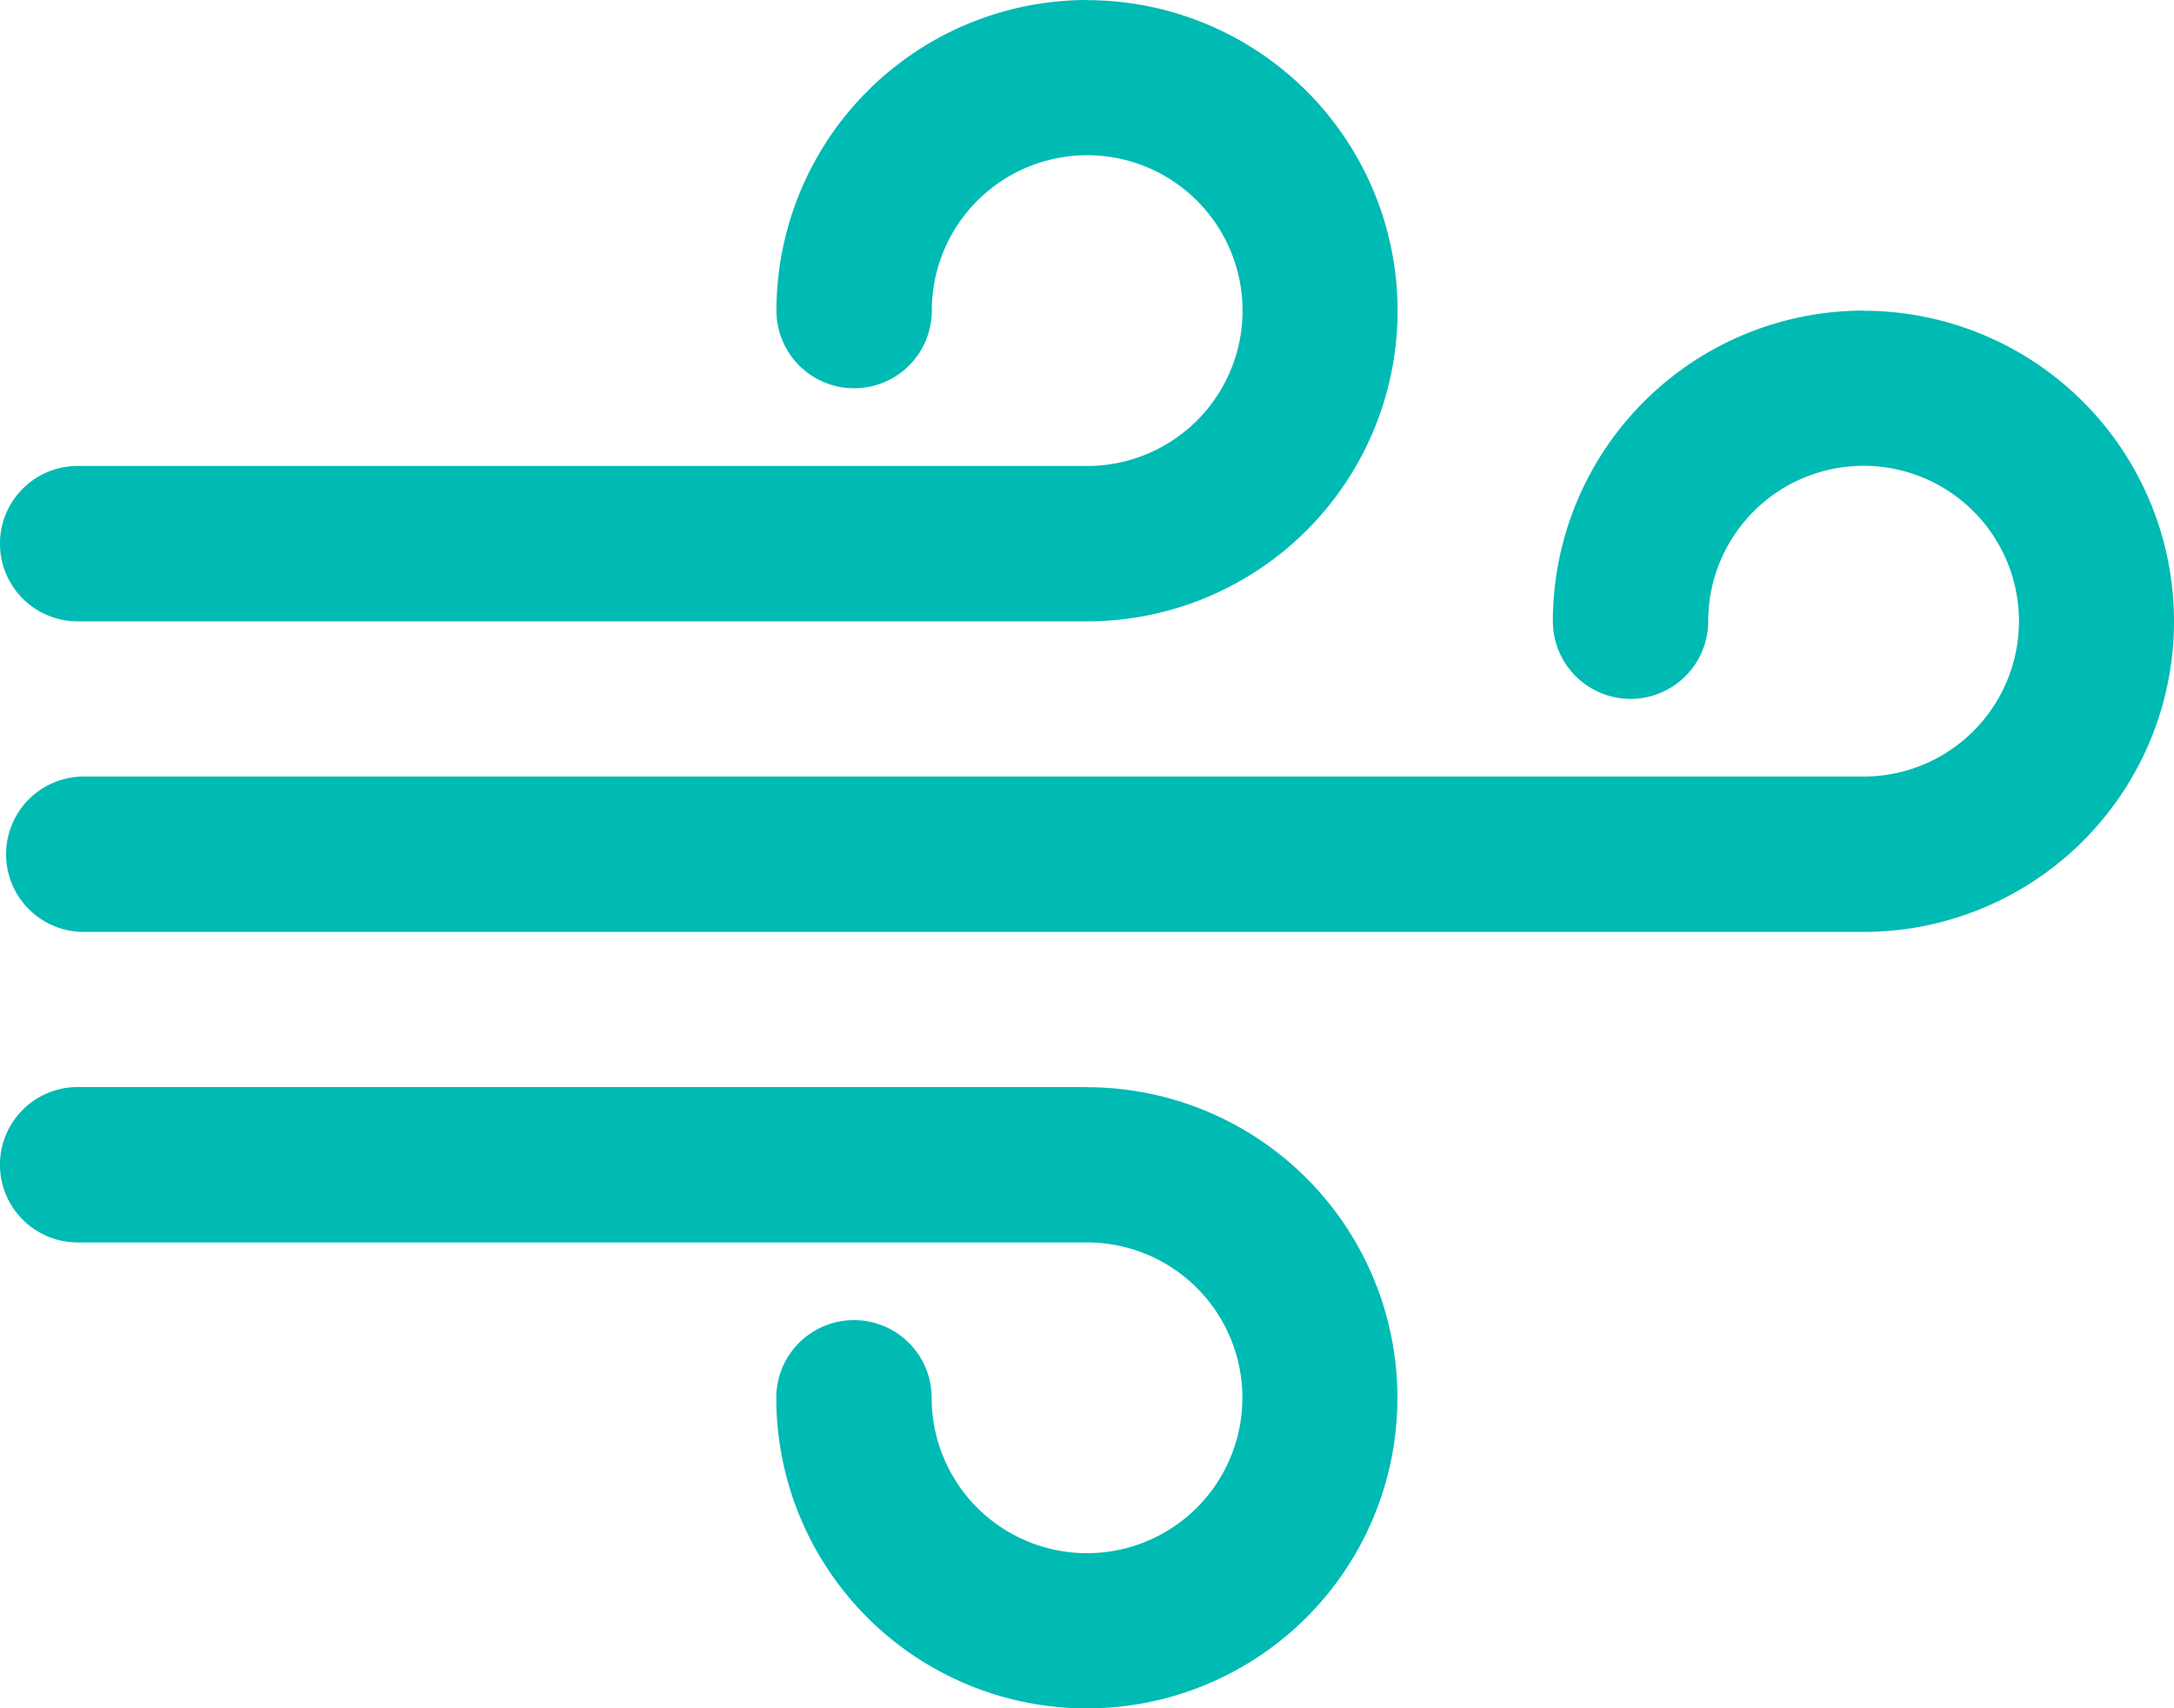
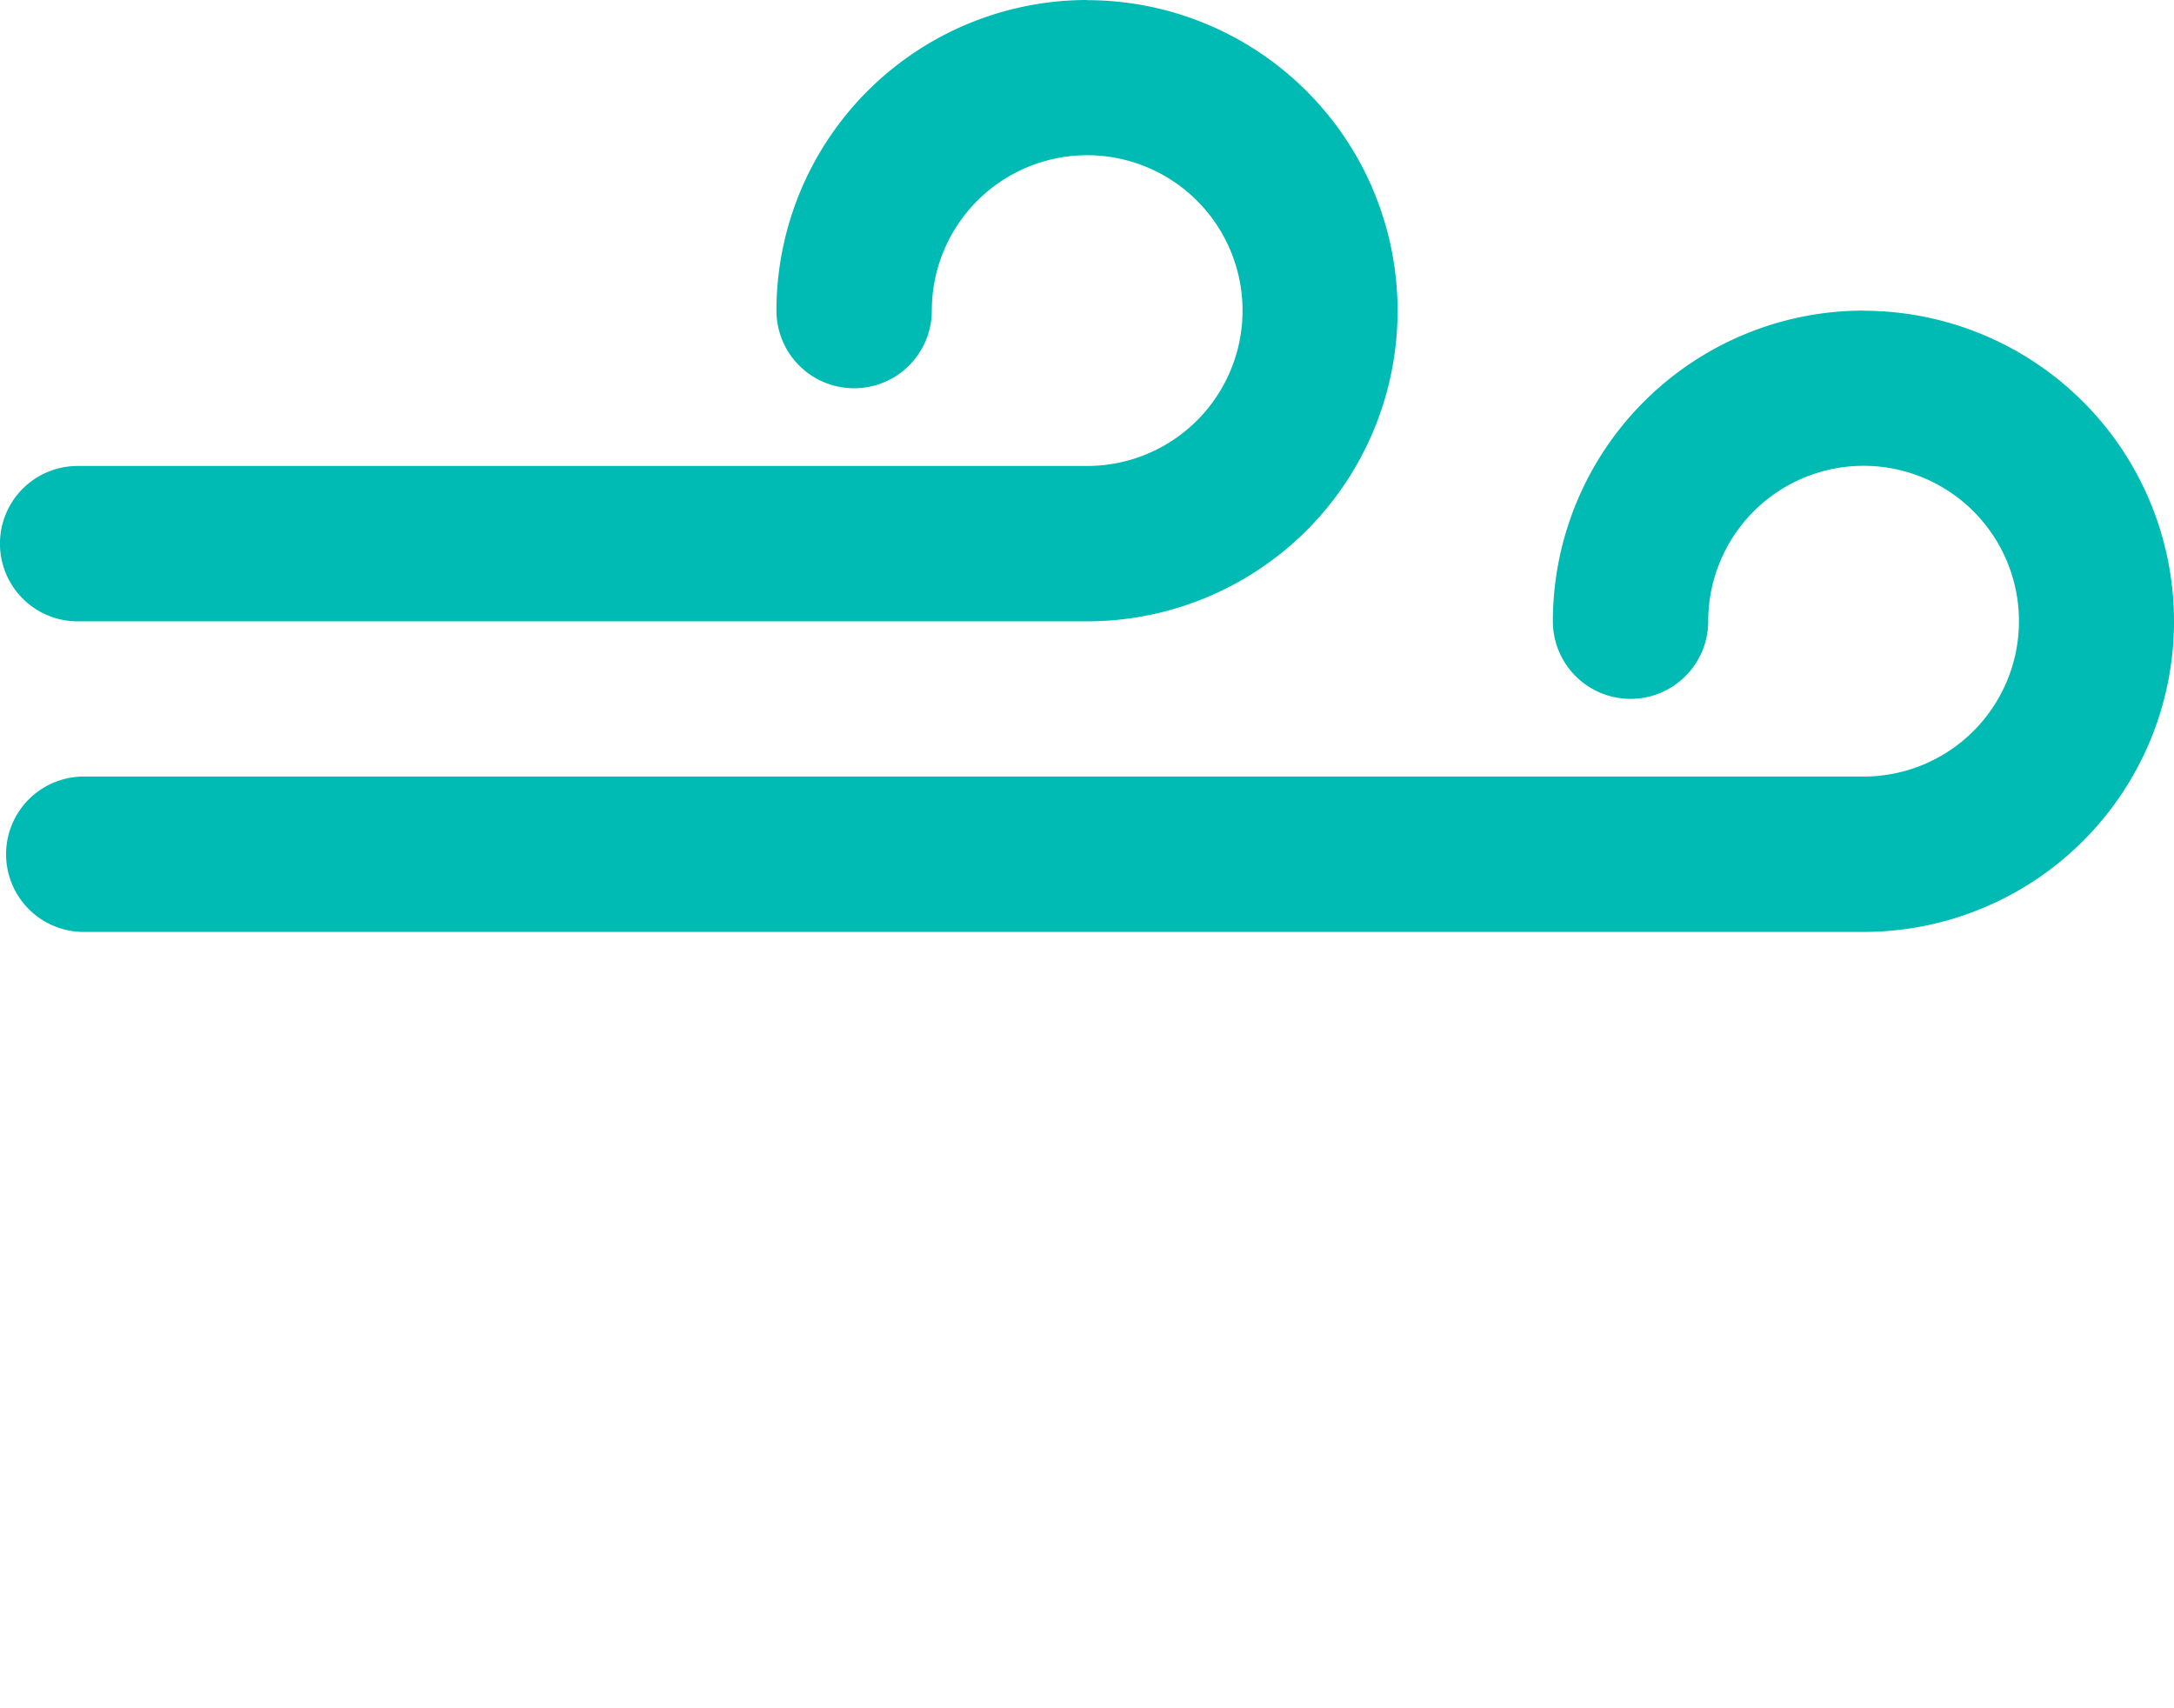
<svg xmlns="http://www.w3.org/2000/svg" id="Group_26286" data-name="Group 26286" width="67.165" height="52.771" viewBox="0 0 67.165 52.771">
  <path id="Path_6573" data-name="Path 6573" d="M87.752,249.709a9.605,9.605,0,0,0-9.595,9.595,2.4,2.4,0,1,0,4.8,0,4.8,4.8,0,1,1,4.8,4.8H32.77a2.4,2.4,0,0,0,0,4.8H87.752a9.595,9.595,0,0,0,0-19.19" transform="translate(-30.182 -240.114)" fill="#00bab4" />
  <path id="Path_6574" data-name="Path 6574" d="M63.837,243.729a9.605,9.605,0,0,0-9.595,9.595,2.4,2.4,0,0,0,4.8,0,4.8,4.8,0,1,1,4.8,4.8H32.653a2.4,2.4,0,1,0,0,4.8H63.837a9.595,9.595,0,0,0,0-19.19" transform="translate(-30.254 -243.729)" fill="#00bab4" />
-   <path id="Path_6575" data-name="Path 6575" d="M63.837,264.659H32.653a2.4,2.4,0,0,0,0,4.8H63.837a4.8,4.8,0,1,1-4.8,4.8,2.4,2.4,0,0,0-4.8,0,9.595,9.595,0,1,0,9.595-9.595" transform="translate(-30.254 -231.077)" fill="#00bab4" />
</svg>